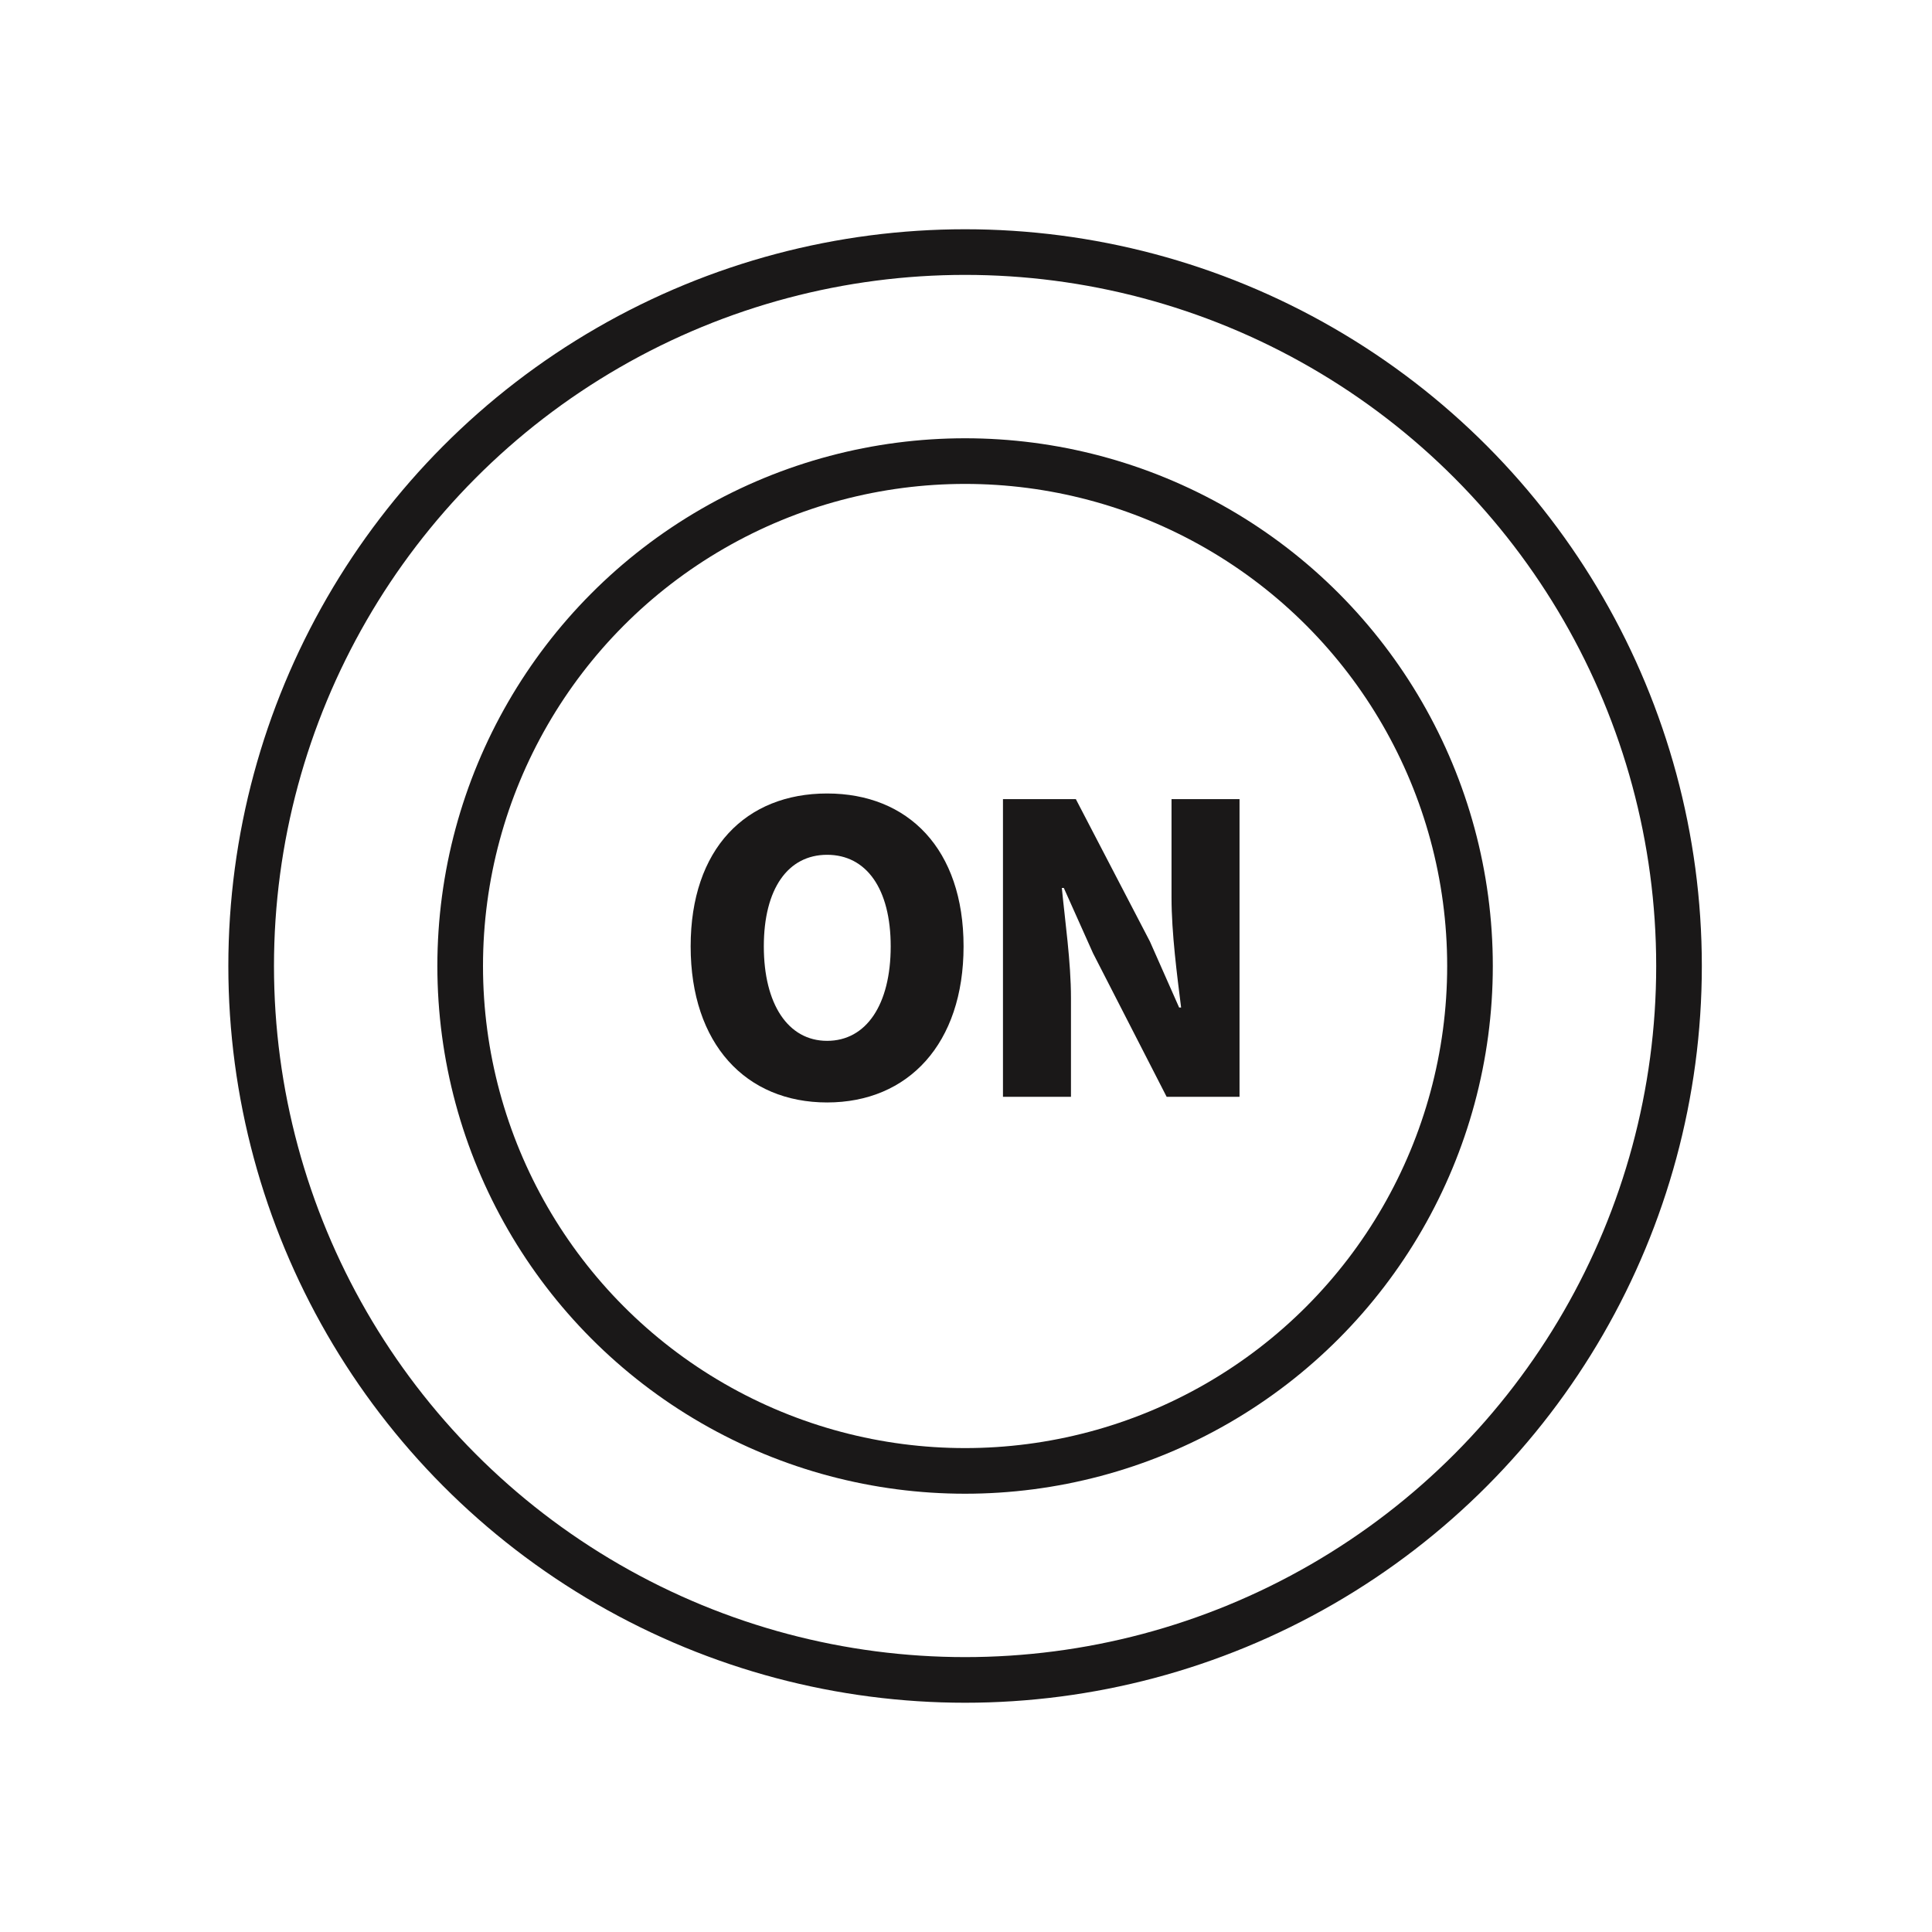
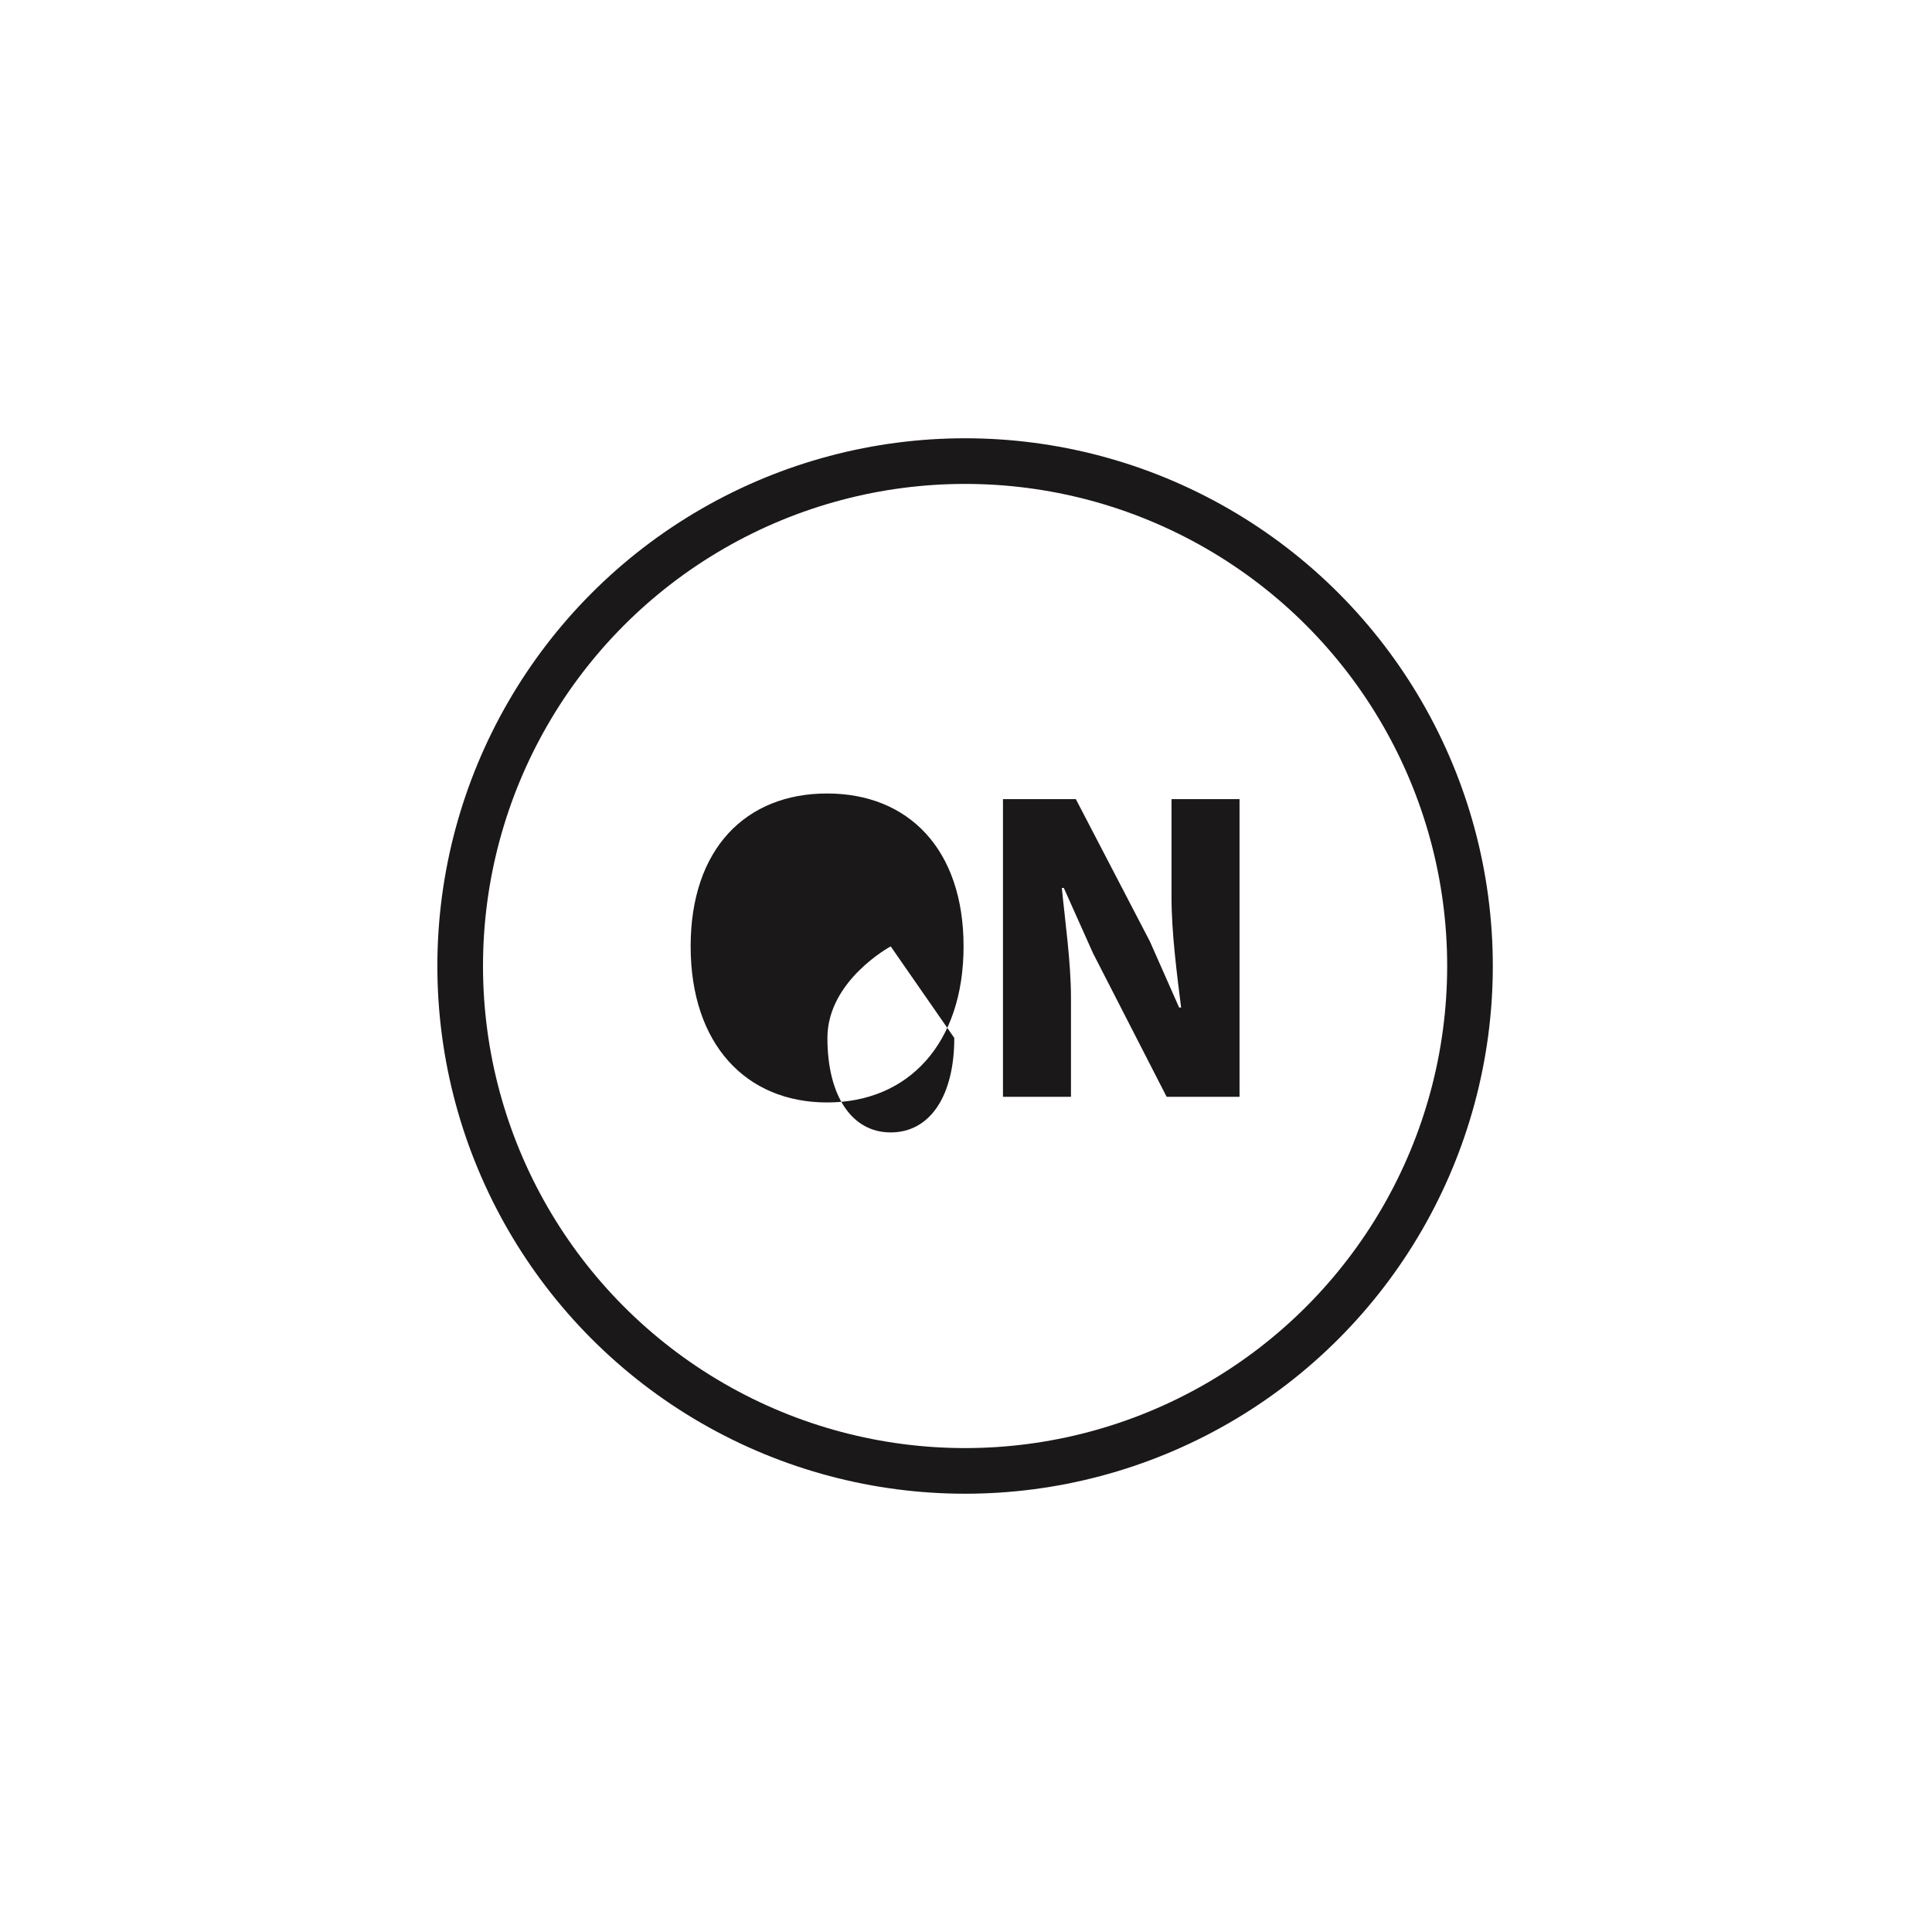
<svg xmlns="http://www.w3.org/2000/svg" id="_이어_1" width="127" height="127" viewBox="0 0 127 127">
  <defs>
    <style>.cls-1{fill:#1a1818;}.cls-2{fill:none;stroke:#1a1818;stroke-linecap:round;stroke-linejoin:round;stroke-width:3px;}</style>
  </defs>
-   <circle class="cls-2" cx="63.44" cy="63.5" r="46.93" />
  <circle class="cls-2" cx="63.44" cy="63.5" r="33.19" />
  <g>
-     <path class="cls-1" d="M45.4,62.21c0-6.42,3.63-10.05,8.97-10.05s8.97,3.66,8.97,10.05-3.63,10.26-8.97,10.26-8.97-3.84-8.97-10.26Zm13.15,0c0-3.79-1.6-6.02-4.18-6.02s-4.16,2.24-4.16,6.02,1.58,6.21,4.16,6.21,4.18-2.39,4.18-6.21Z" />
+     <path class="cls-1" d="M45.4,62.21c0-6.42,3.63-10.05,8.97-10.05s8.97,3.66,8.97,10.05-3.63,10.26-8.97,10.26-8.97-3.84-8.97-10.26Zm13.15,0s-4.16,2.24-4.16,6.02,1.58,6.21,4.16,6.21,4.18-2.39,4.18-6.21Z" />
    <path class="cls-1" d="M65.93,52.53h4.79l4.87,9.36,1.92,4.34h.13c-.26-2.08-.63-4.89-.63-7.23v-6.47h4.47v19.57h-4.79l-4.84-9.44-1.92-4.29h-.13c.21,2.18,.6,4.87,.6,7.23v6.5h-4.47v-19.57Z" />
  </g>
</svg>